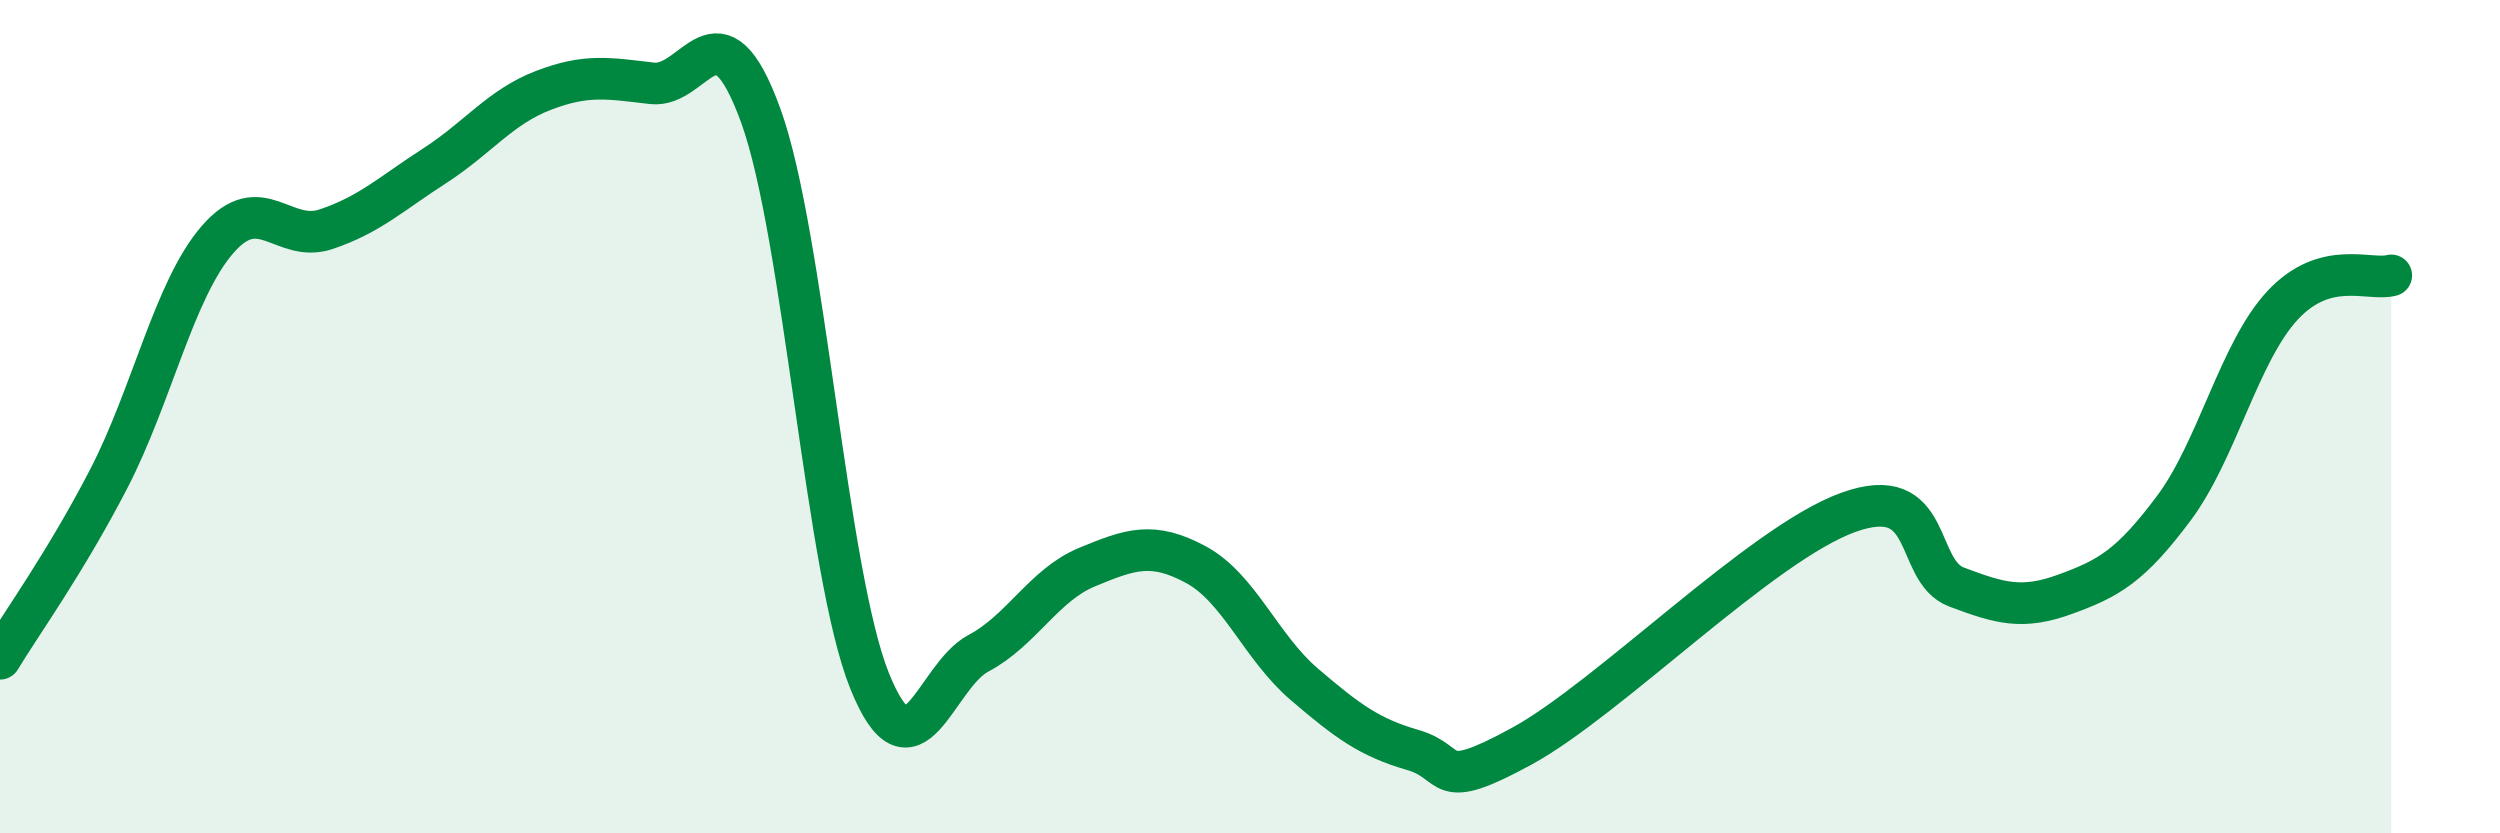
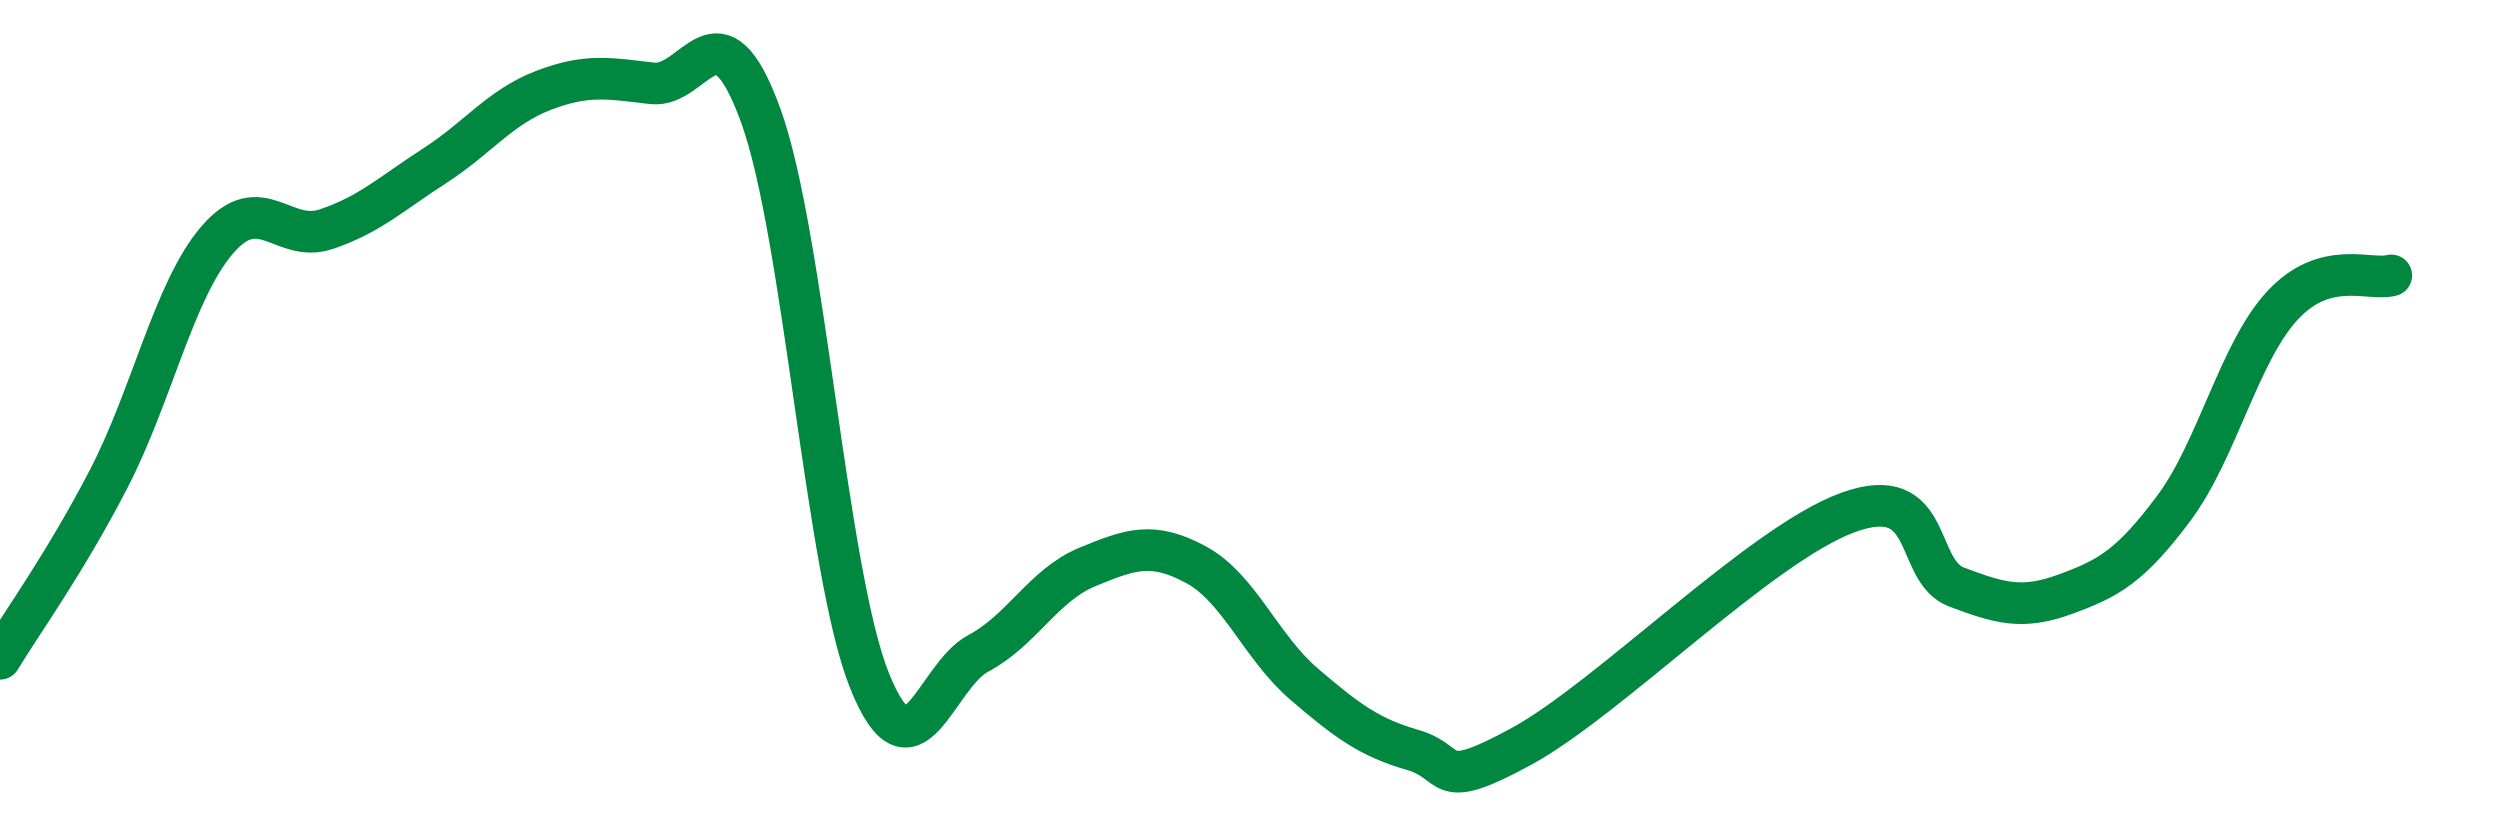
<svg xmlns="http://www.w3.org/2000/svg" width="60" height="20" viewBox="0 0 60 20">
-   <path d="M 0,15.81 C 0.52,14.95 1.57,13.5 2.61,11.49 C 3.65,9.48 4.18,6.95 5.22,5.75 C 6.26,4.55 6.79,5.85 7.83,5.5 C 8.87,5.15 9.39,4.65 10.43,3.98 C 11.47,3.31 12,2.57 13.04,2.17 C 14.08,1.77 14.61,1.88 15.65,2 C 16.69,2.12 17.22,-0.09 18.26,2.78 C 19.3,5.65 19.83,13.76 20.87,16.34 C 21.91,18.92 22.44,16.23 23.48,15.68 C 24.52,15.13 25.05,14.04 26.09,13.61 C 27.13,13.18 27.66,12.99 28.7,13.55 C 29.74,14.11 30.26,15.53 31.3,16.42 C 32.34,17.31 32.87,17.7 33.91,18 C 34.95,18.3 34.43,19.05 36.52,17.91 C 38.61,16.77 42.26,13.06 44.35,12.3 C 46.44,11.54 45.92,13.7 46.96,14.09 C 48,14.48 48.53,14.64 49.57,14.26 C 50.61,13.88 51.13,13.59 52.17,12.2 C 53.21,10.81 53.74,8.45 54.78,7.33 C 55.82,6.21 56.87,6.75 57.39,6.61L57.39 20L0 20Z" fill="#008740" opacity="0.1" stroke-linecap="round" stroke-linejoin="round" />
  <path d="M 0,15.81 C 0.52,14.95 1.57,13.5 2.61,11.49 C 3.65,9.48 4.18,6.95 5.22,5.75 C 6.26,4.55 6.79,5.85 7.83,5.5 C 8.87,5.15 9.39,4.65 10.43,3.98 C 11.47,3.31 12,2.57 13.04,2.17 C 14.08,1.77 14.61,1.88 15.65,2 C 16.69,2.12 17.22,-0.09 18.26,2.78 C 19.3,5.65 19.83,13.76 20.87,16.34 C 21.91,18.92 22.44,16.23 23.48,15.68 C 24.52,15.13 25.05,14.04 26.09,13.61 C 27.13,13.18 27.66,12.99 28.7,13.55 C 29.74,14.11 30.26,15.53 31.3,16.42 C 32.34,17.31 32.87,17.7 33.91,18 C 34.95,18.3 34.43,19.05 36.52,17.91 C 38.61,16.77 42.26,13.06 44.35,12.3 C 46.44,11.54 45.92,13.7 46.96,14.09 C 48,14.48 48.53,14.64 49.57,14.26 C 50.61,13.88 51.13,13.59 52.17,12.2 C 53.21,10.81 53.74,8.45 54.78,7.33 C 55.82,6.21 56.87,6.75 57.39,6.61" stroke="#008740" stroke-width="1" fill="none" stroke-linecap="round" stroke-linejoin="round" />
</svg>